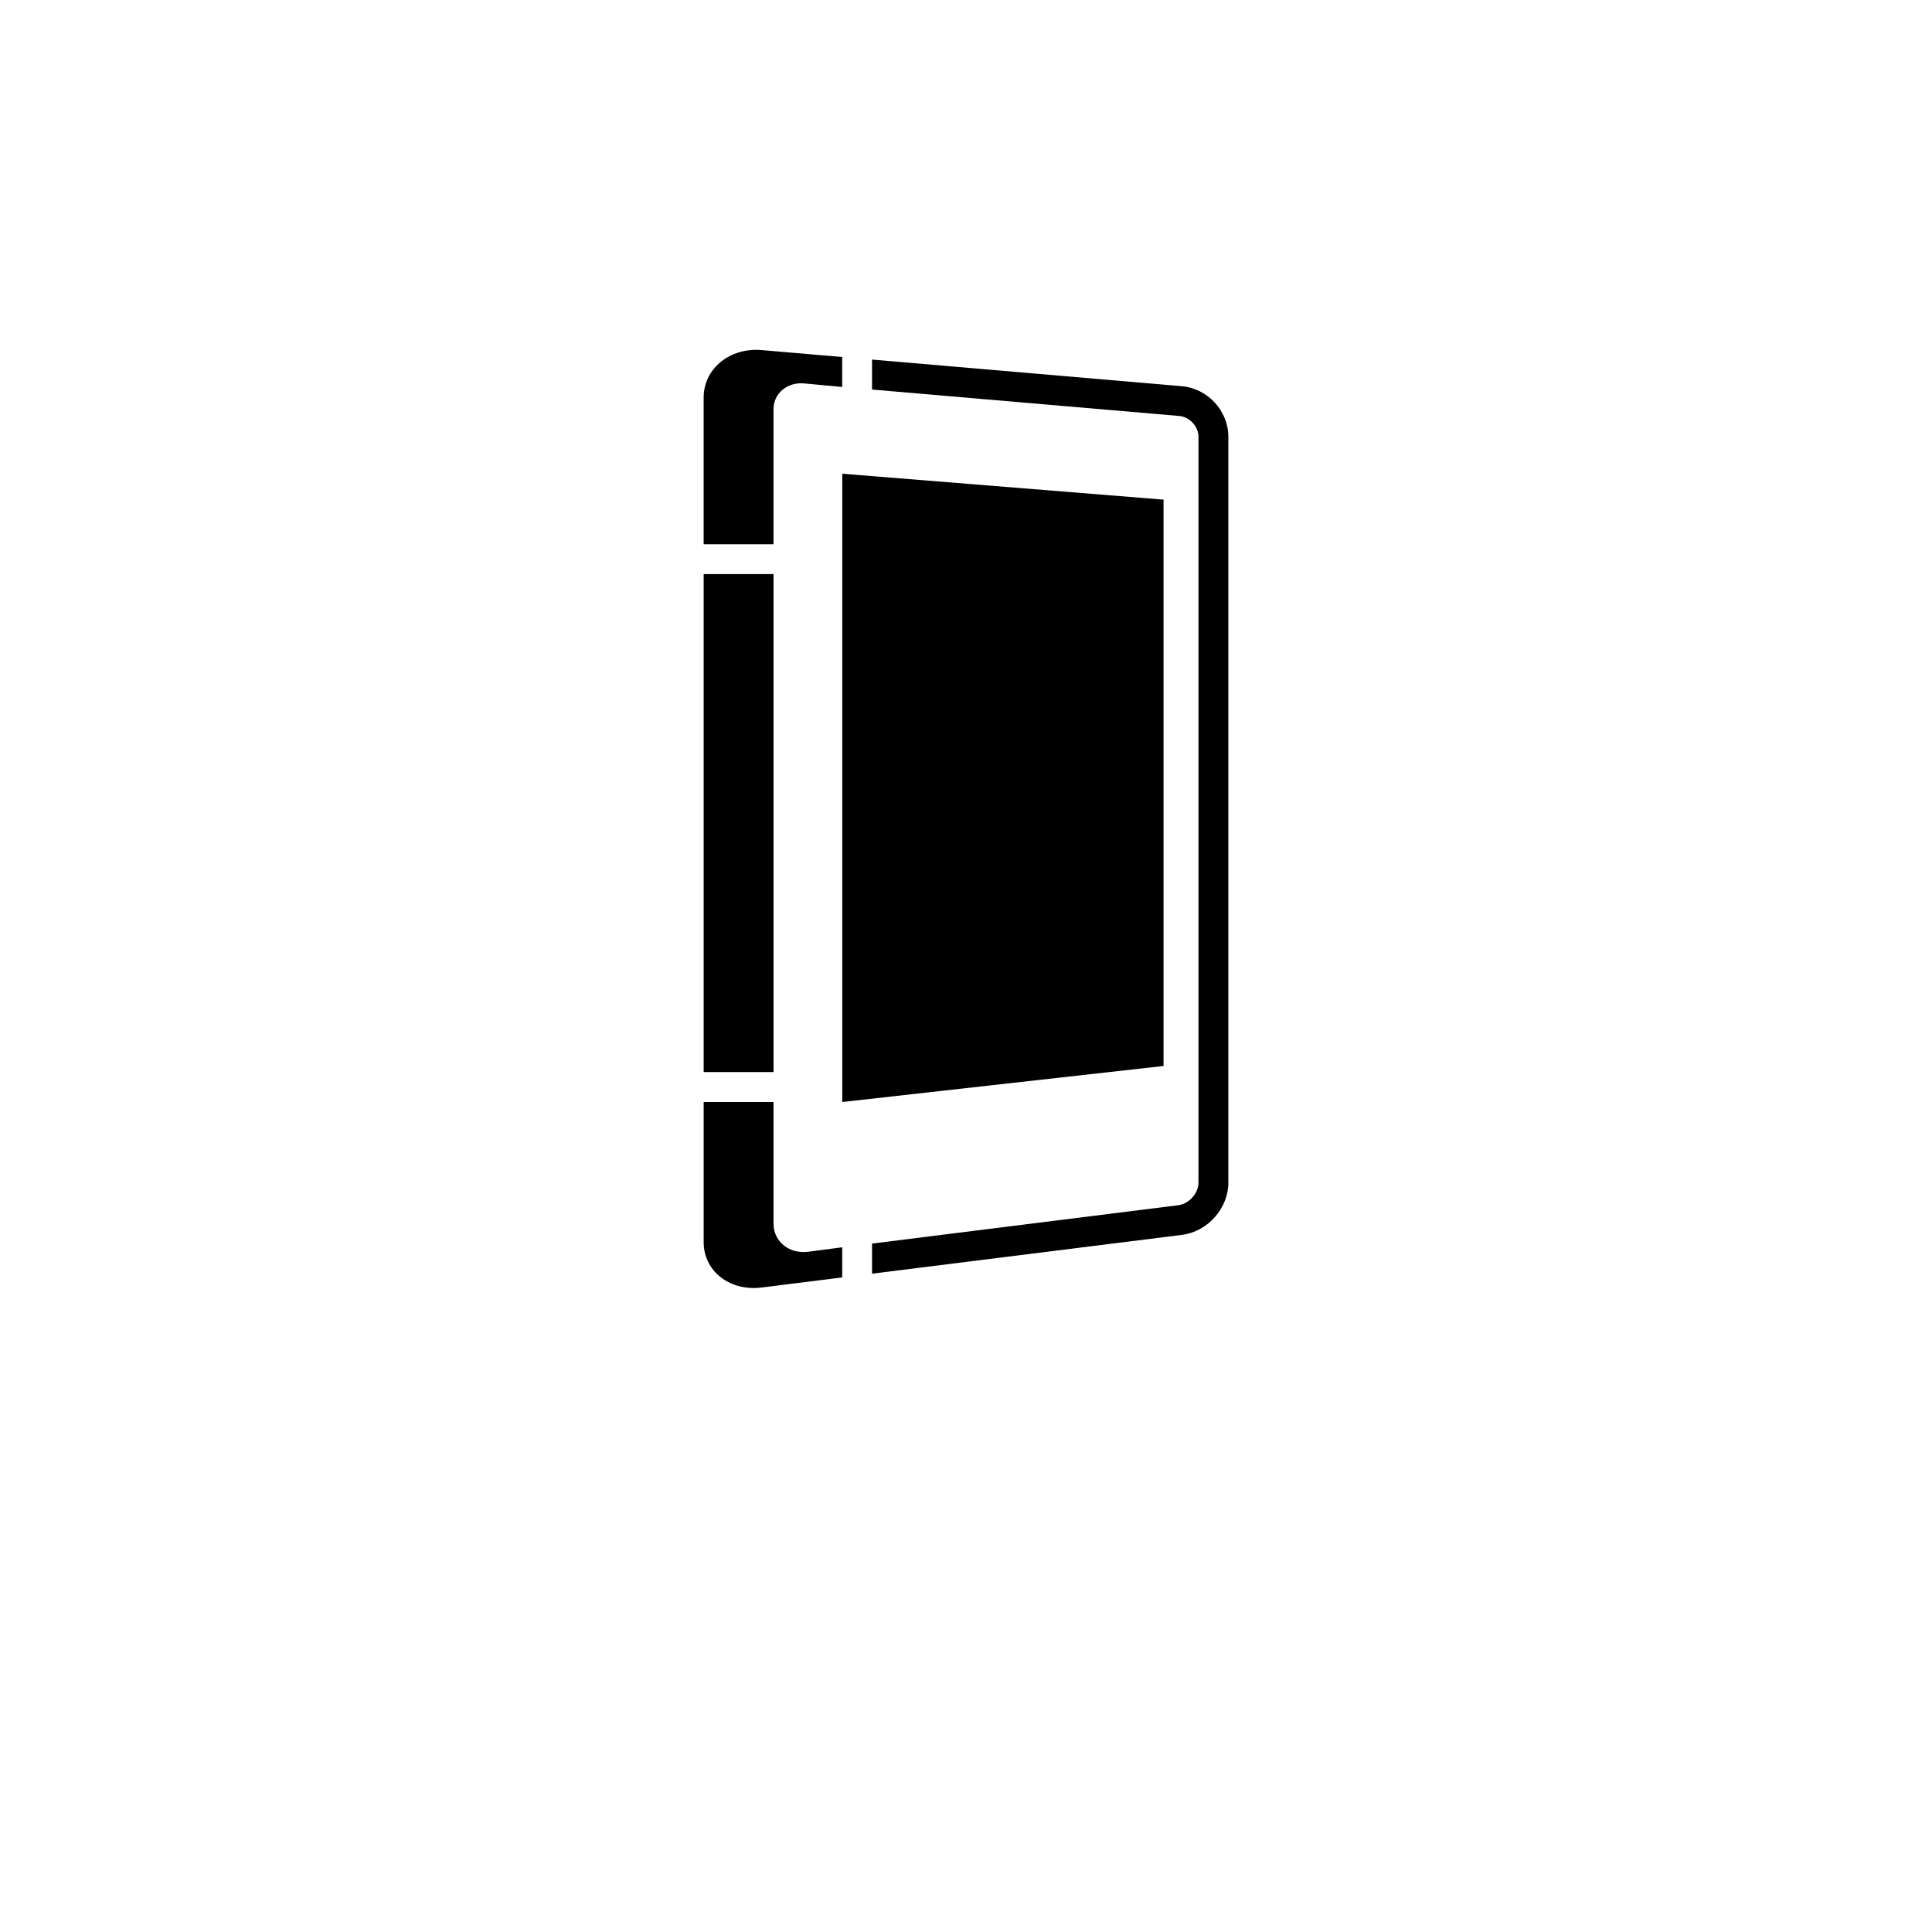
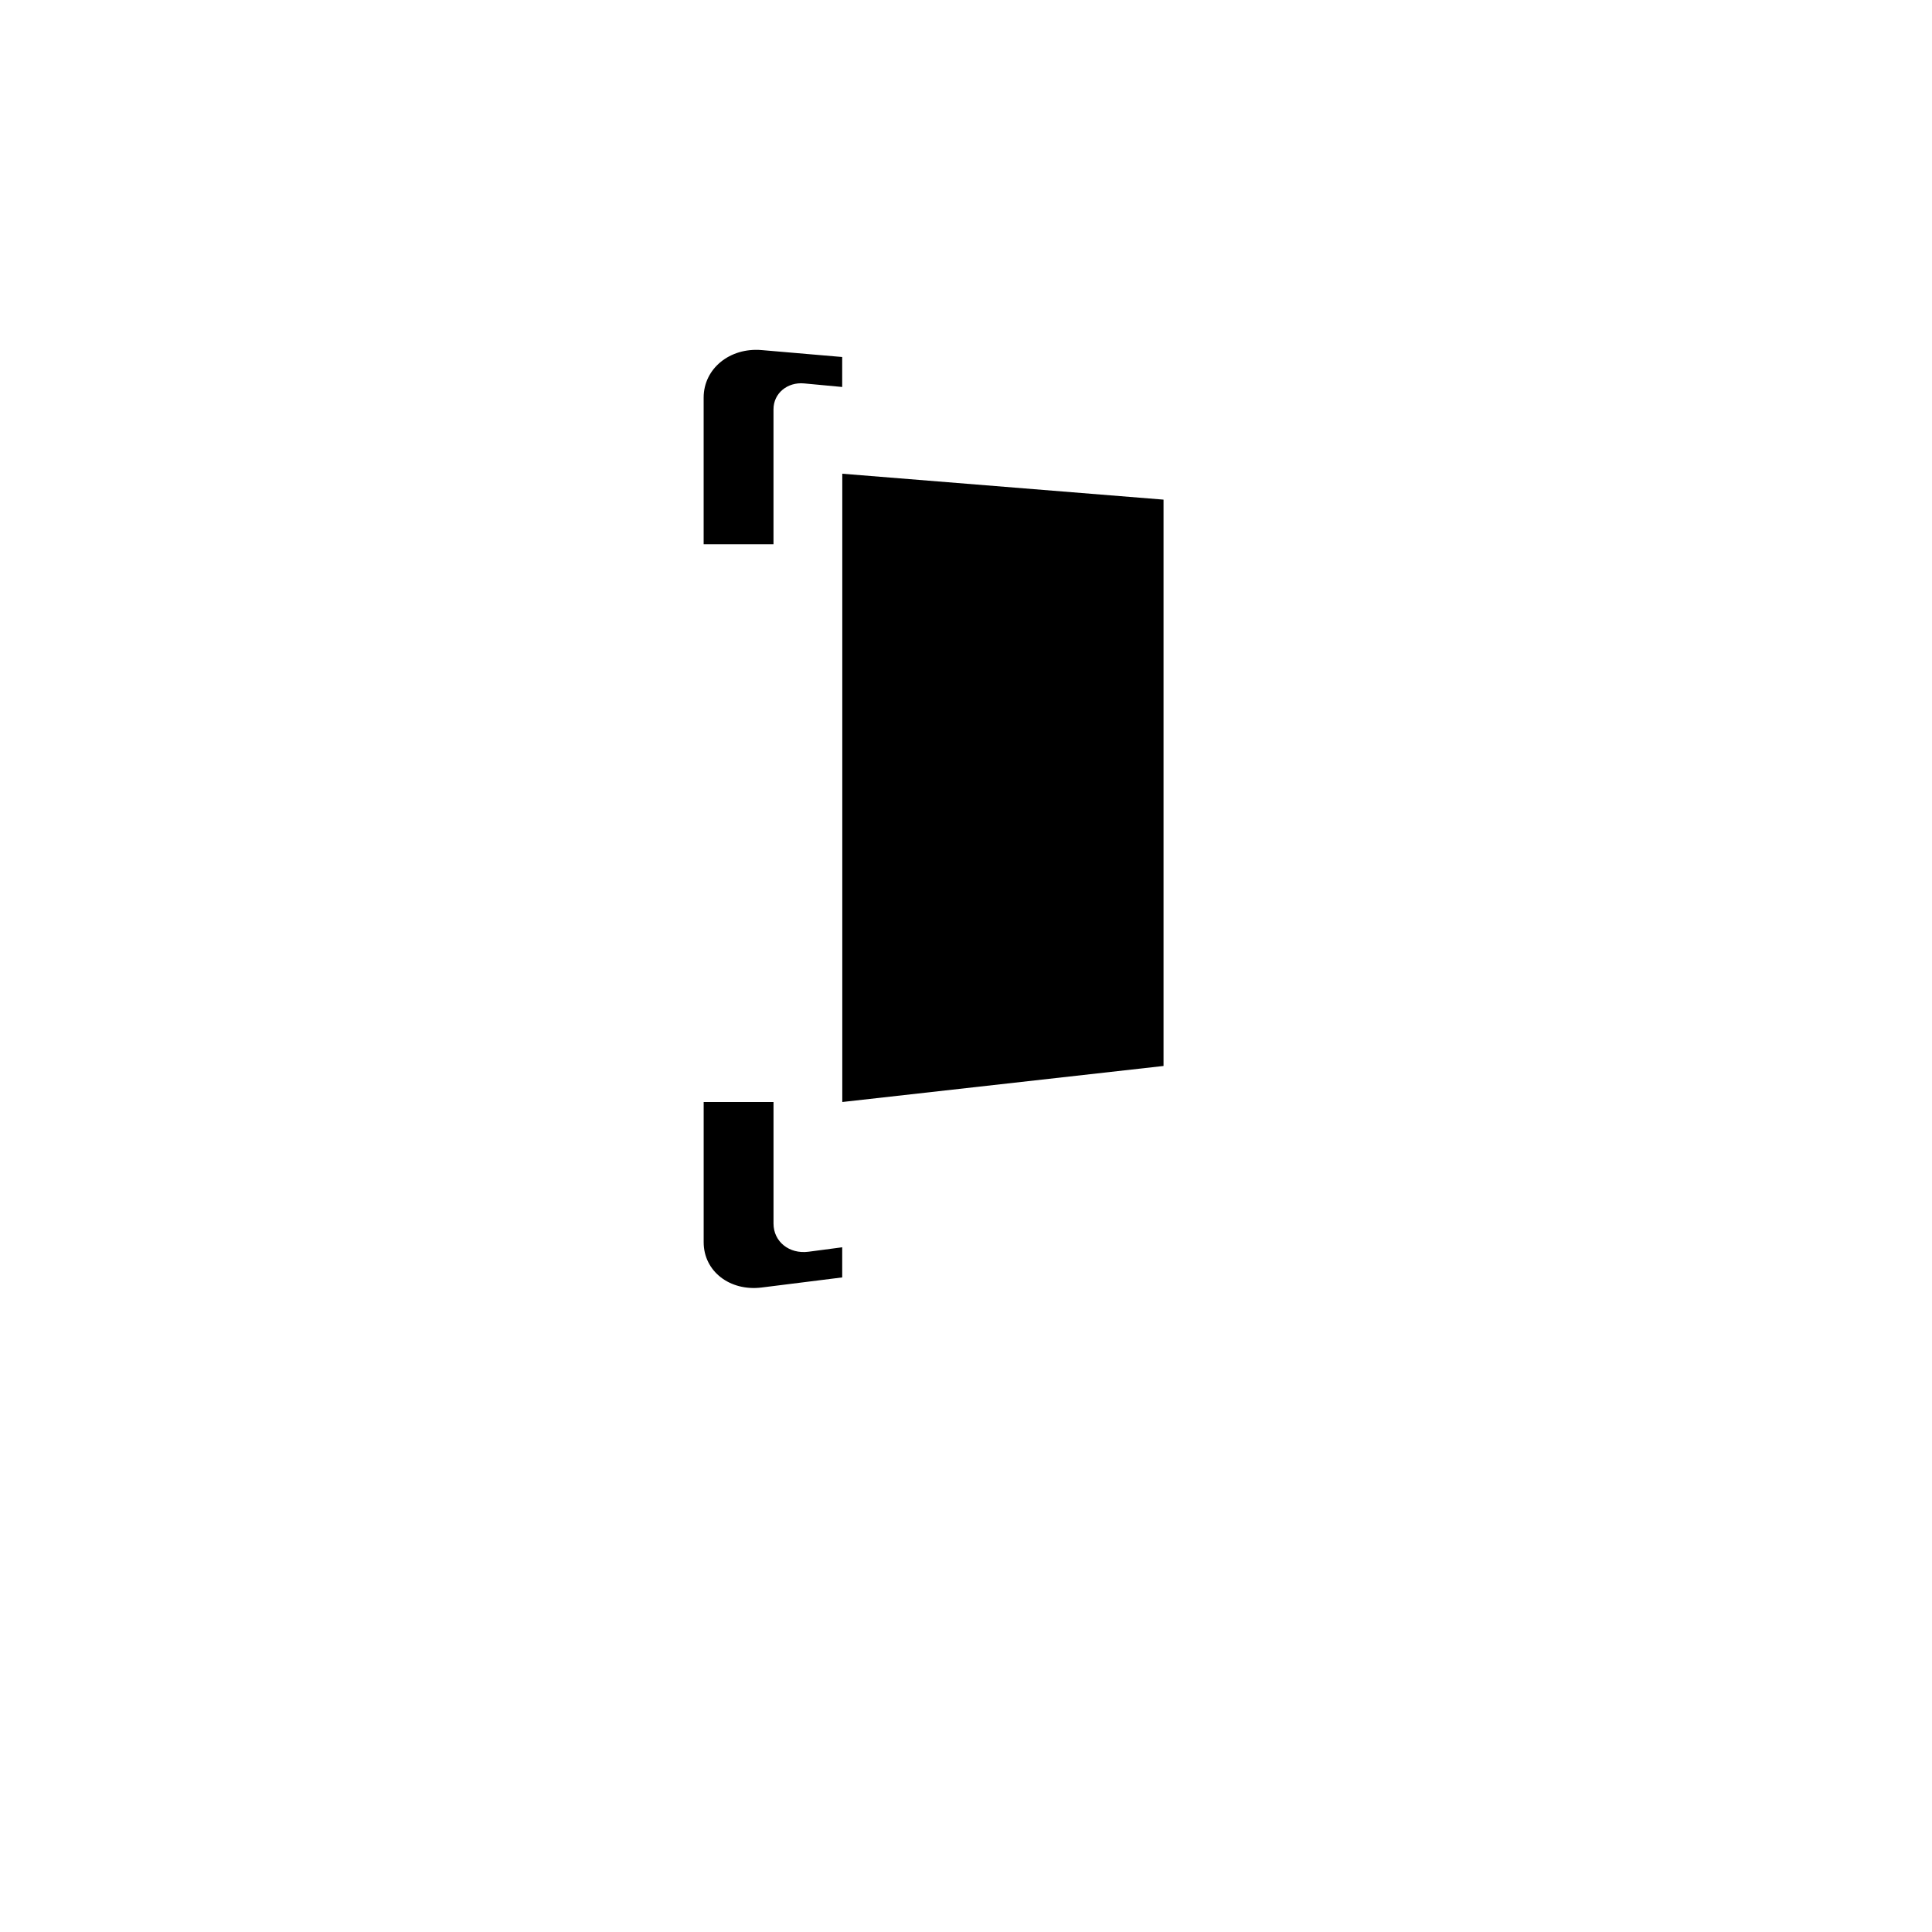
<svg xmlns="http://www.w3.org/2000/svg" id="Icon_CG8" width="192" height="192" viewBox="0 0 192 192">
  <defs>
    <style>.cls-1{stroke-width:0px;}</style>
  </defs>
  <path class="cls-1" d="m76.87,40.668c0-1.574,1.371-2.721,3.049-2.564l3.777.354v-2.979l-8.002-.688c-3.166-.272-5.766,1.841-5.766,4.724v14.571h6.941v-13.417Z" />
  <path class="cls-1" d="m83.697,123.954l-3.345.442c-1.915.253-3.481-.999-3.481-2.797v-12.082h-6.941v13.936c0,2.883,2.6,4.894,5.766,4.498l8.002-1.002v-2.994Z" />
-   <rect class="cls-1" x="69.929" y="57.053" width="6.946" height="49.488" />
-   <path class="cls-1" d="m117.46,38.383l-30.798-2.649v2.979l30.544,2.627c1.01.087,1.897,1.045,1.897,2.05v74.142c0,1.061-.94,2.109-2.011,2.243l-30.429,3.81v2.991l30.798-3.856c2.559-.321,4.61-2.642,4.61-5.188V43.39c0-2.546-2.051-4.787-4.61-5.007Z" />
  <polygon class="cls-1" points="115.631 49.653 83.706 47.078 83.706 109.516 115.631 105.935 115.631 49.653" />
</svg>